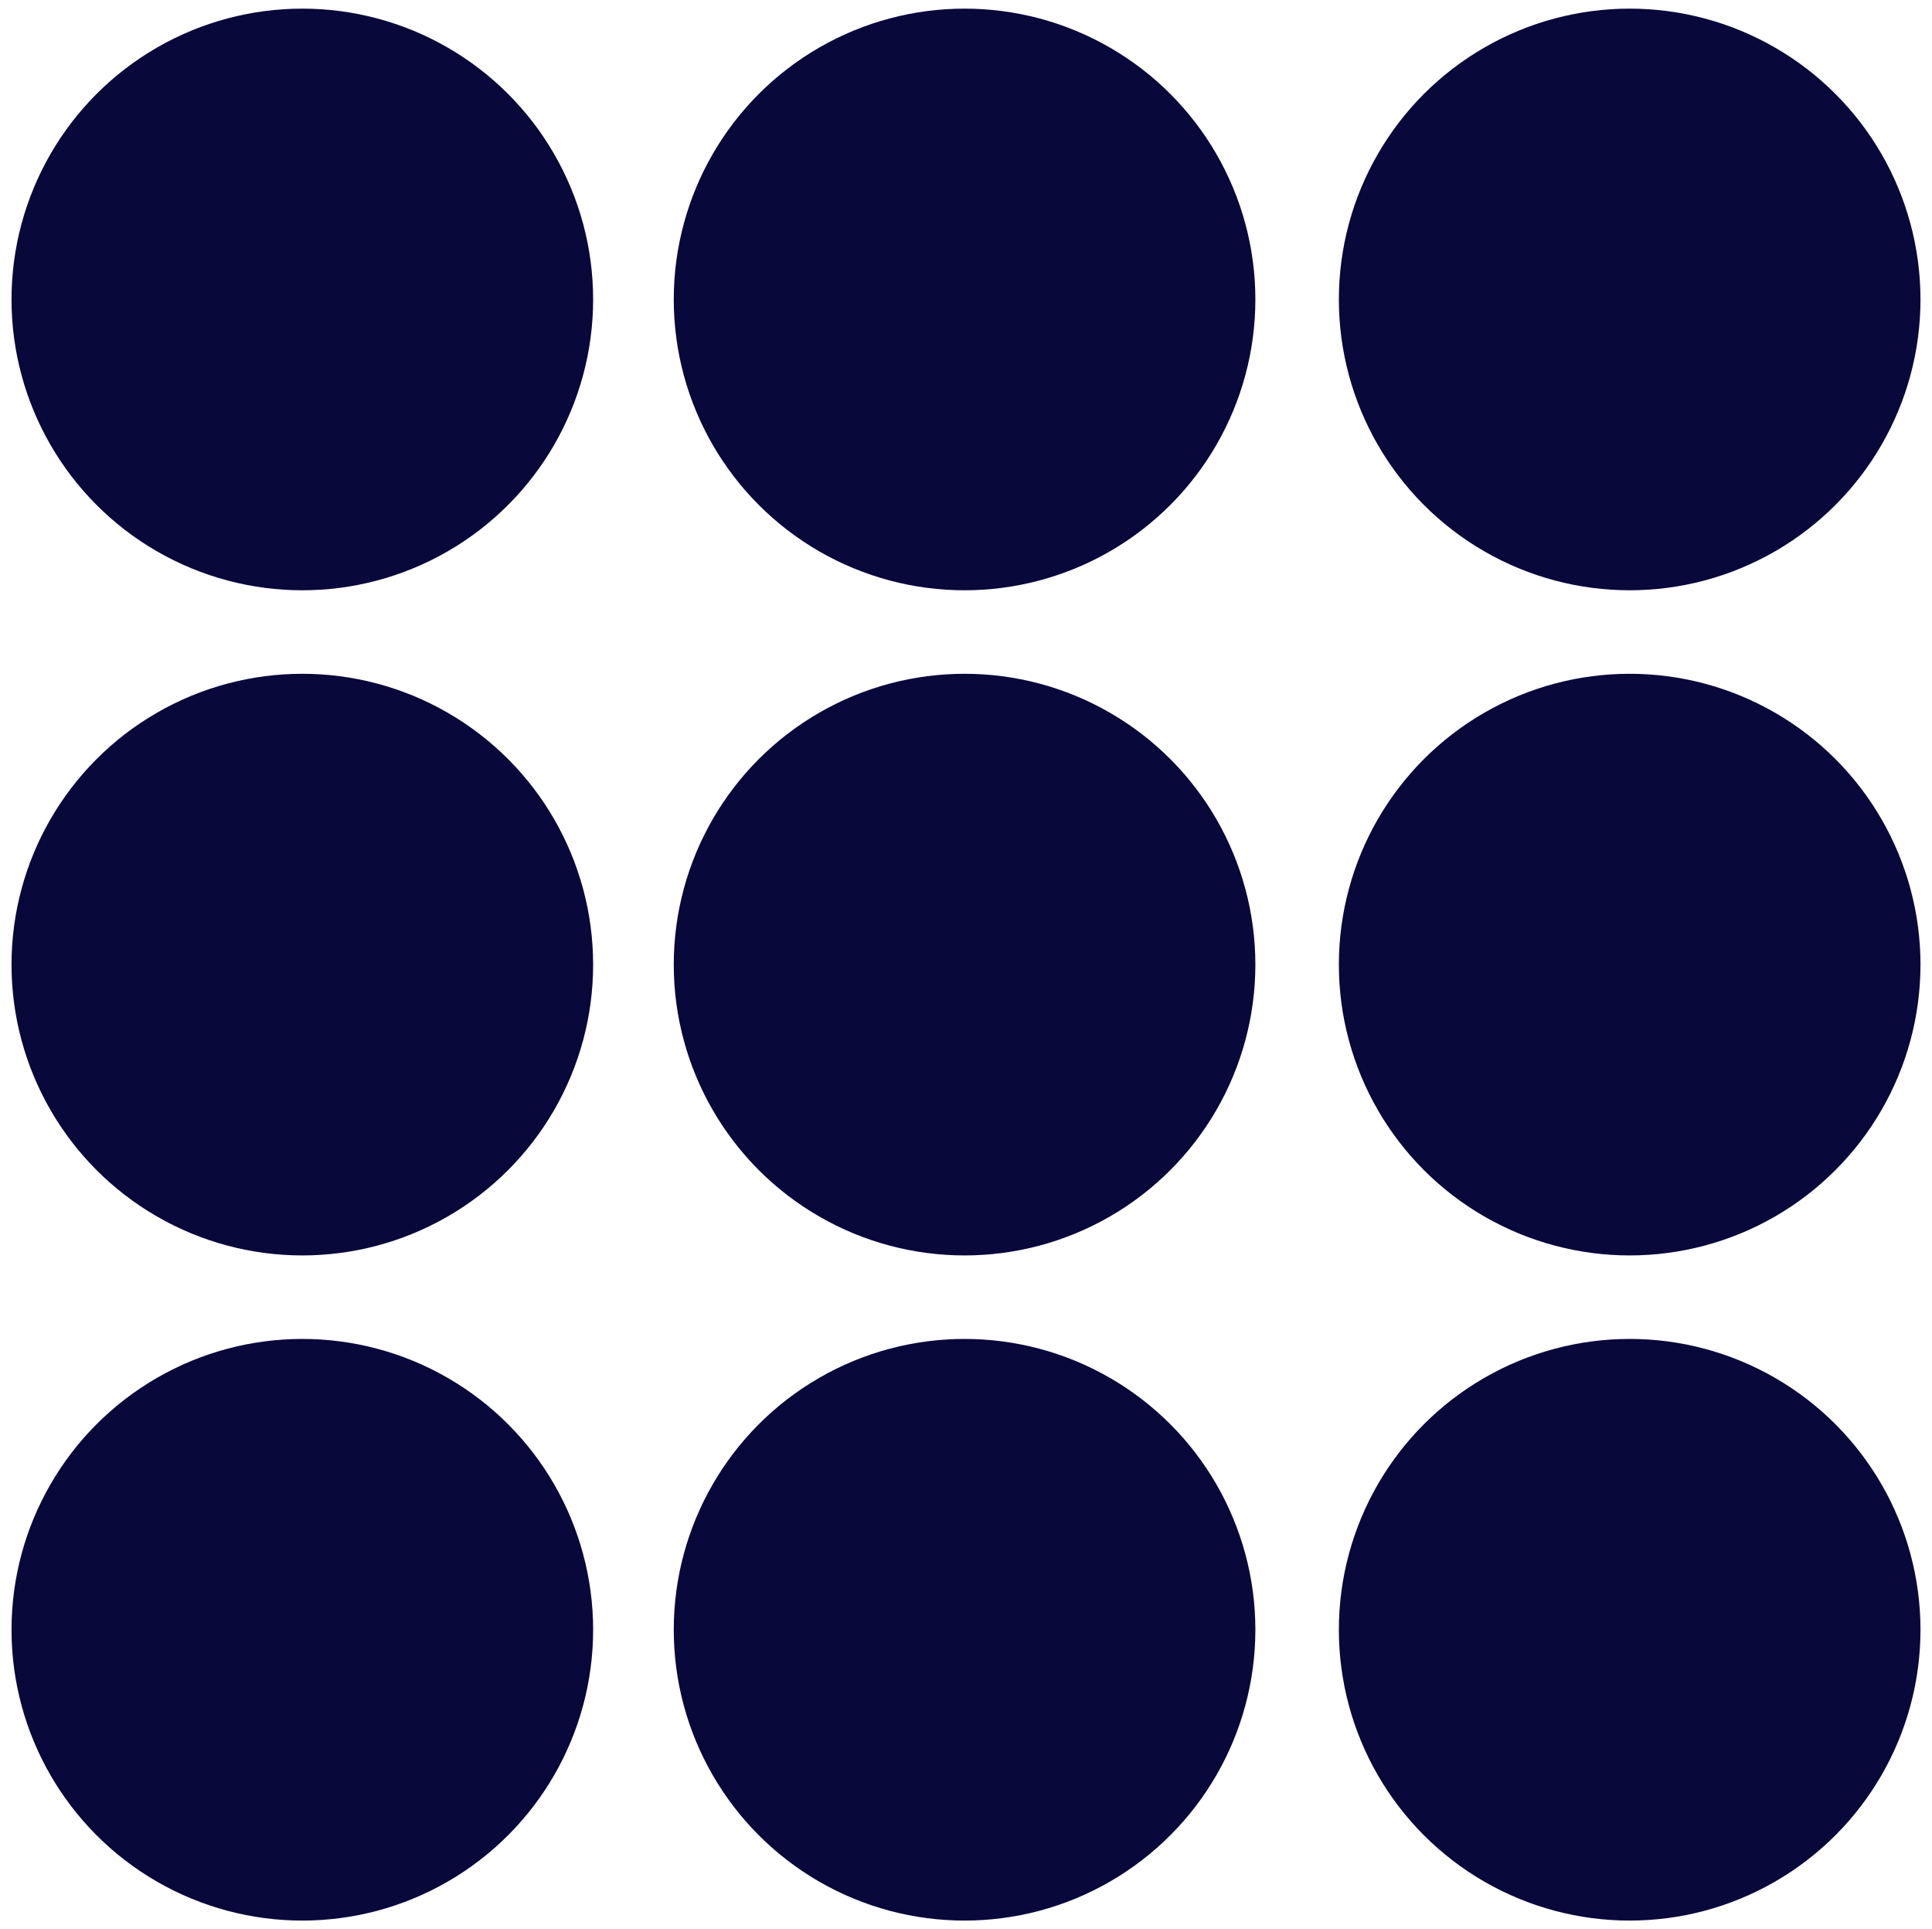
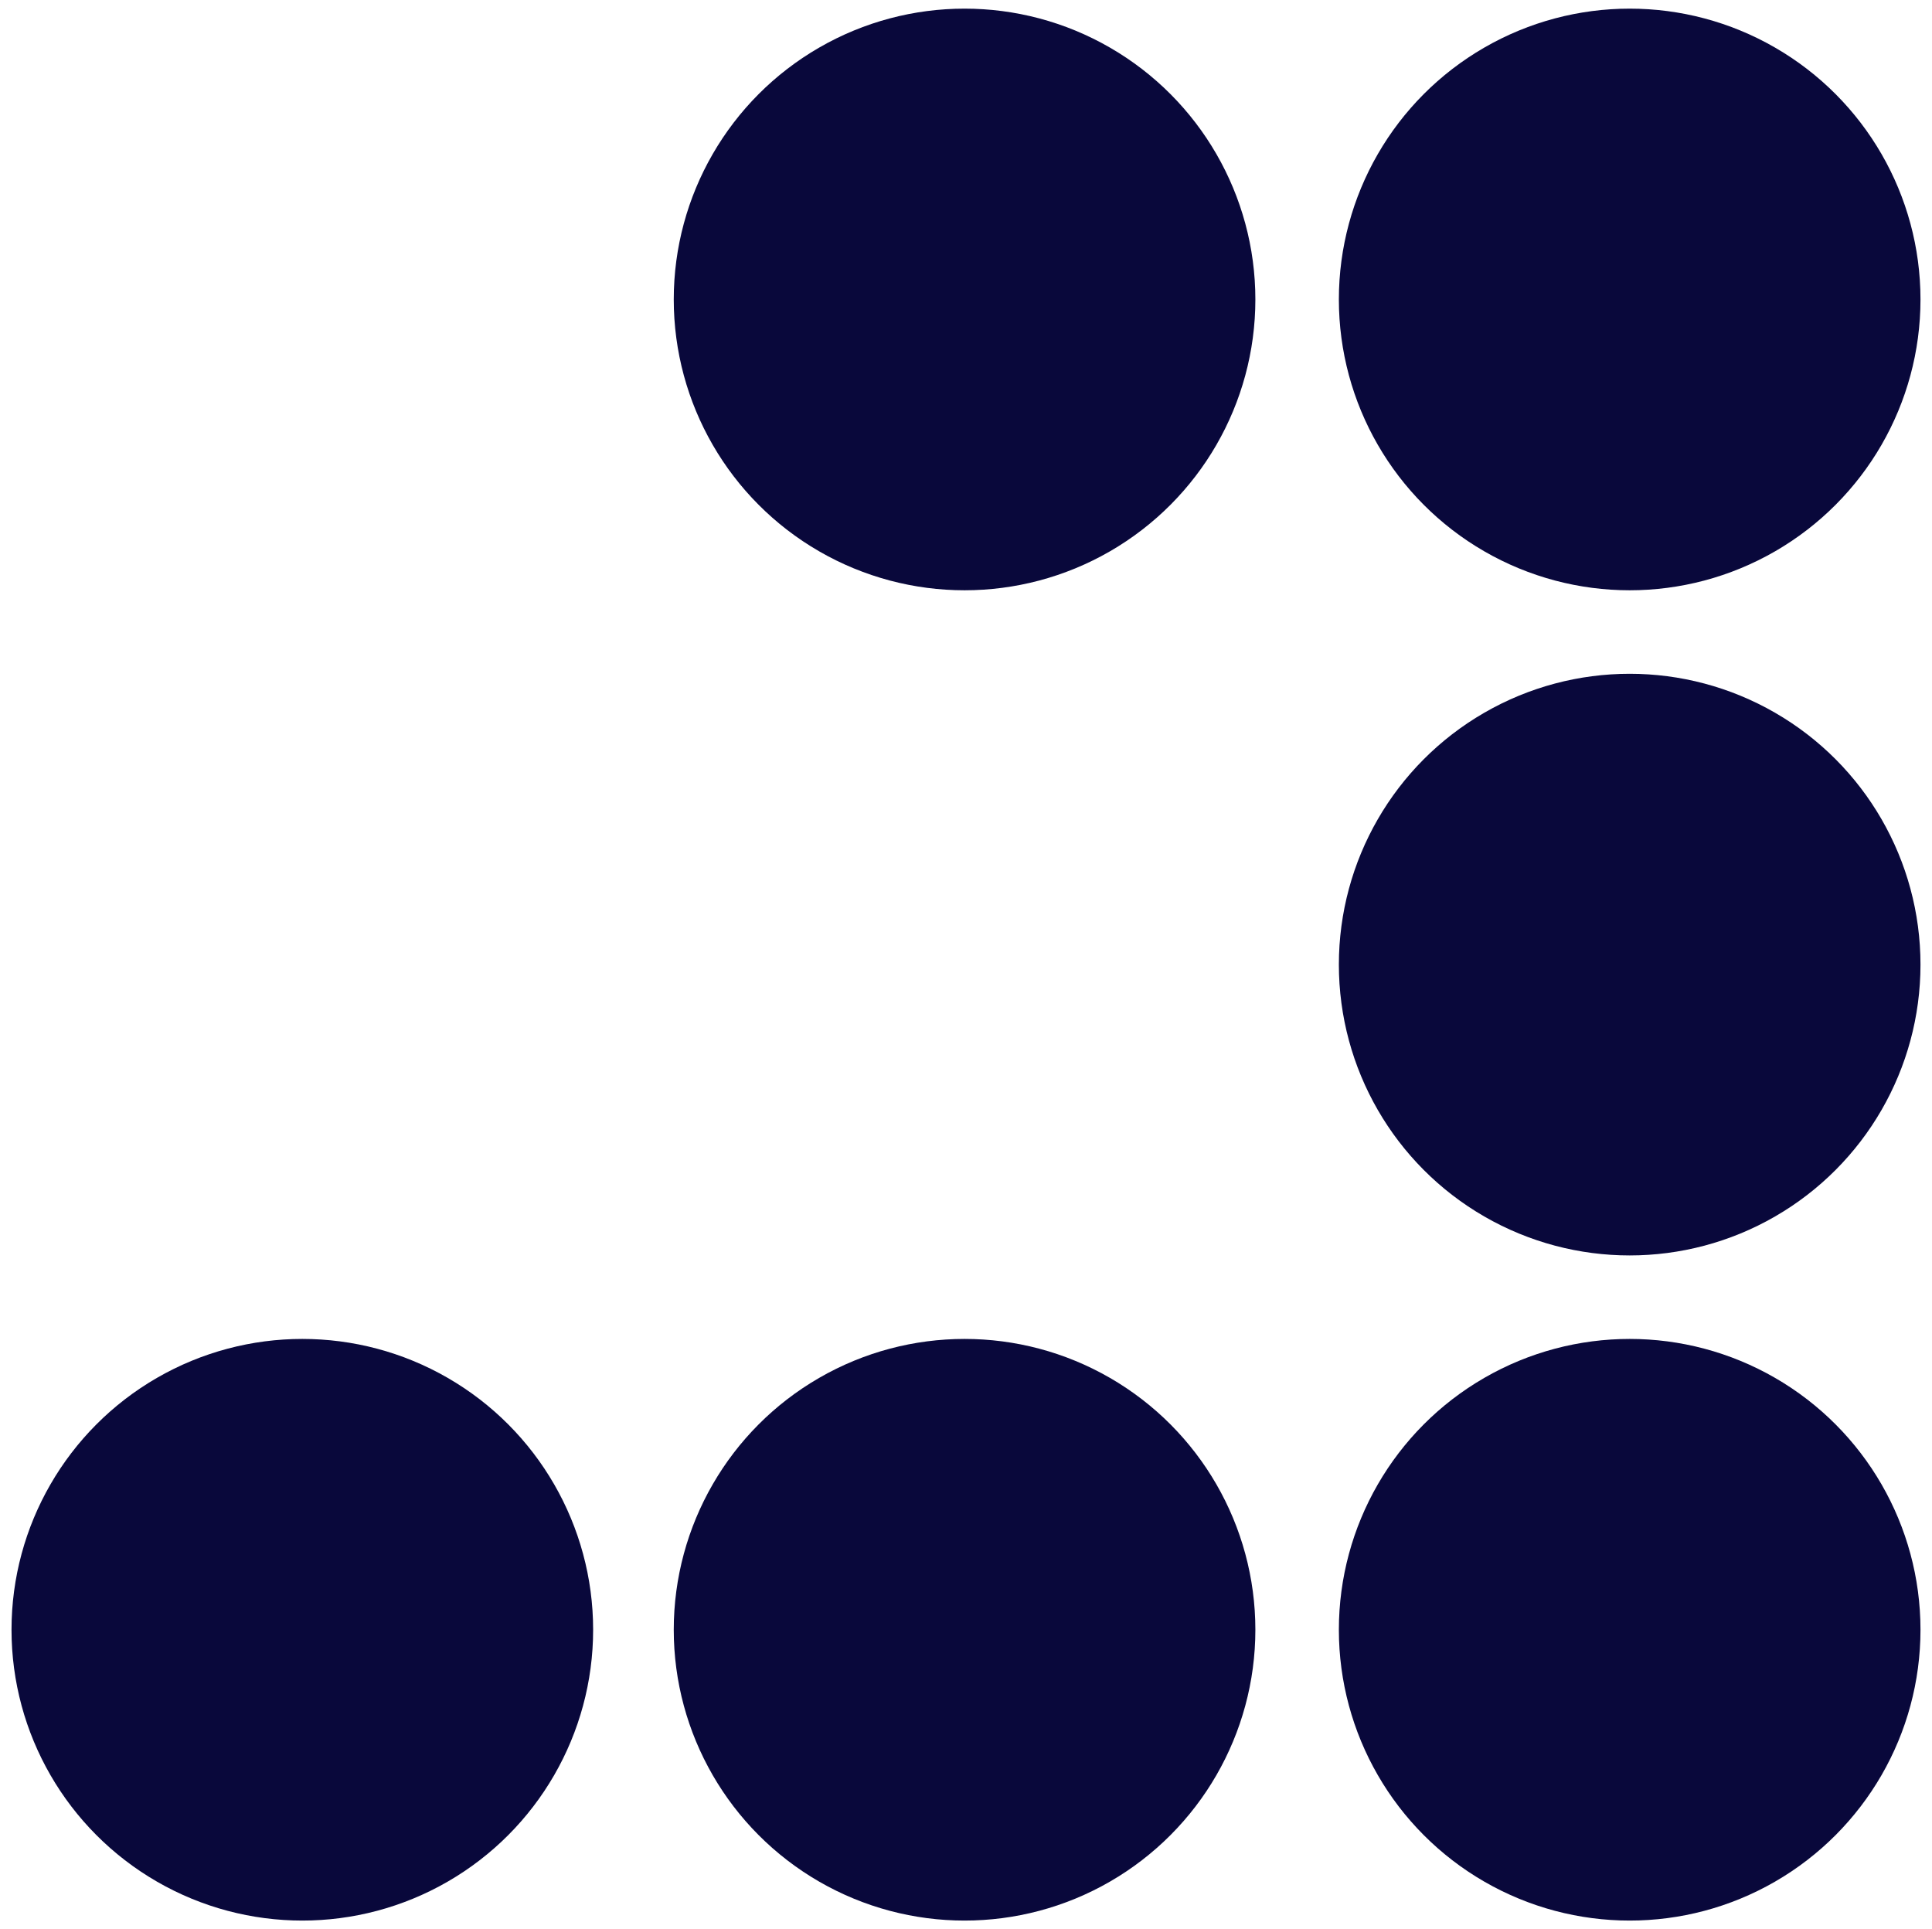
<svg xmlns="http://www.w3.org/2000/svg" version="1.1" id="Layer_1" x="0px" y="0px" viewBox="0 0 67.1 67" style="enable-background:new 0 0 67.1 67;" xml:space="preserve">
  <style type="text/css">
	.st0{fill:#09083B;}
</style>
  <g>
    <circle class="st0" cx="10.5" cy="56.6" r="10.1" />
    <circle class="st0" cx="33.5" cy="56.6" r="10.1" />
    <circle class="st0" cx="56.6" cy="56.6" r="10.1" />
-     <circle class="st0" cx="10.5" cy="33.5" r="10.1" />
-     <circle class="st0" cx="33.5" cy="33.5" r="10.1" />
    <circle class="st0" cx="56.6" cy="33.5" r="10.1" />
-     <circle class="st0" cx="10.5" cy="10.4" r="10.1" />
    <circle class="st0" cx="33.5" cy="10.4" r="10.1" />
    <circle class="st0" cx="56.6" cy="10.4" r="10.1" />
  </g>
</svg>